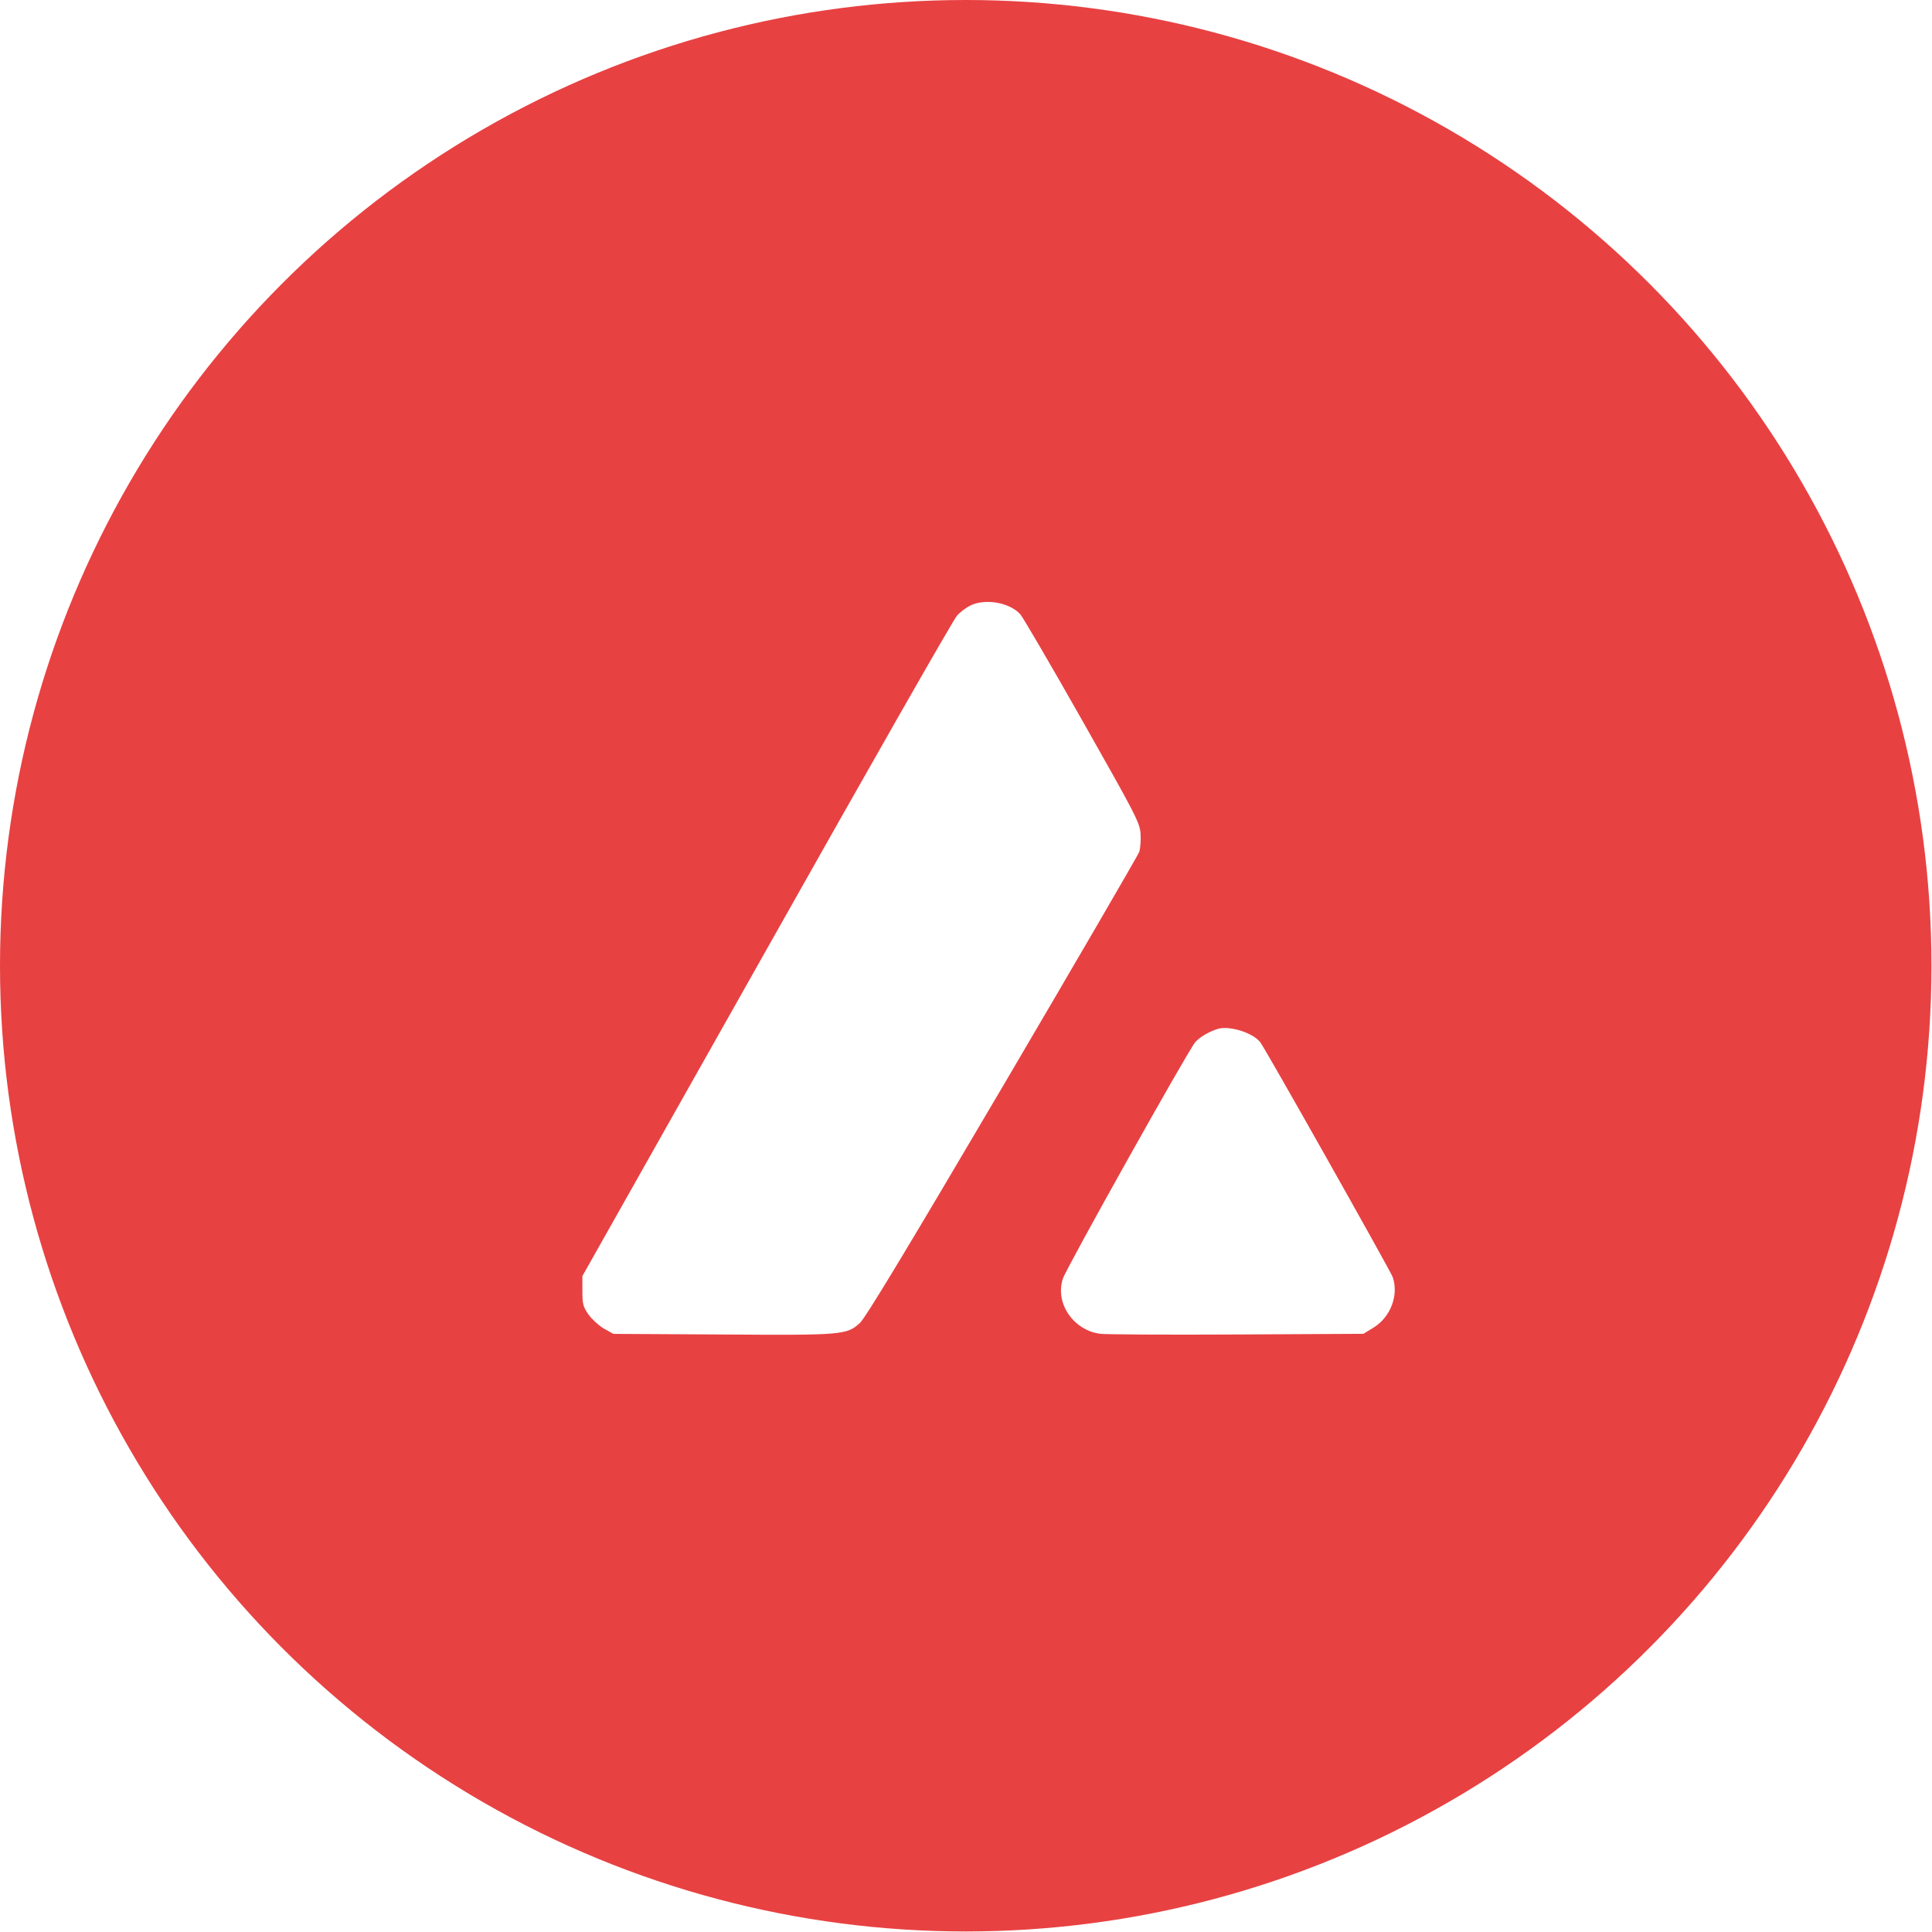
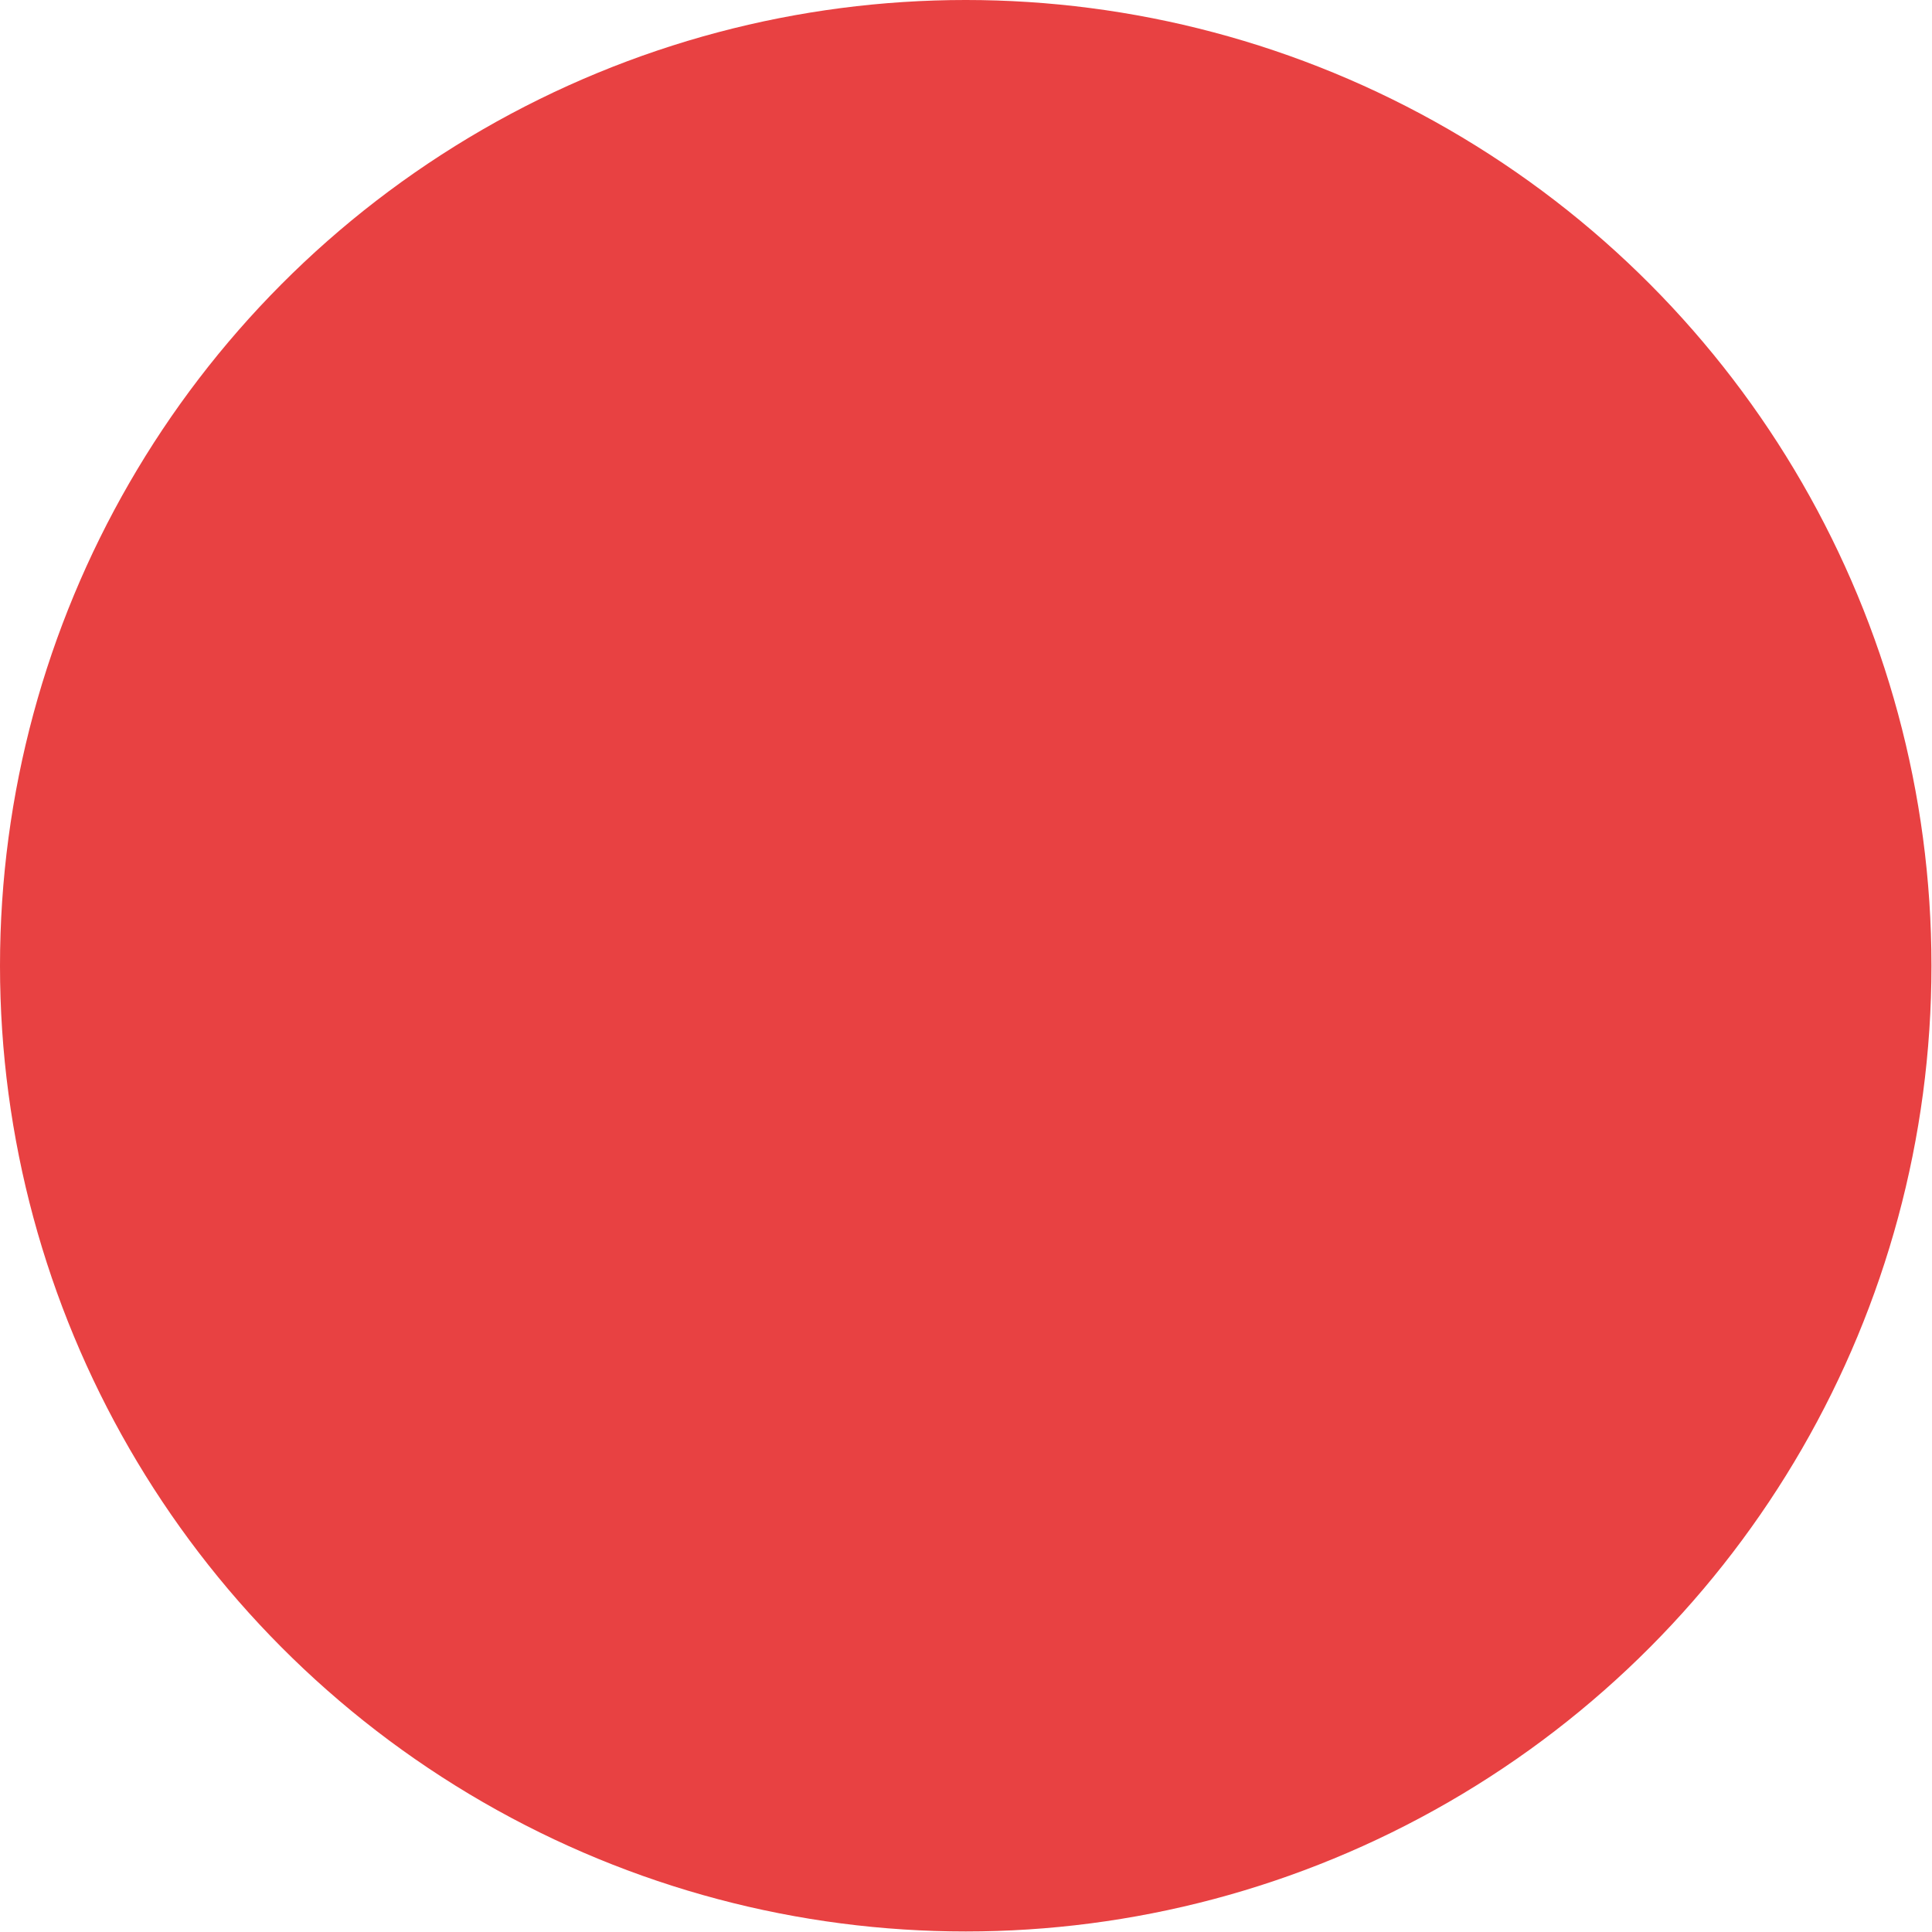
<svg xmlns="http://www.w3.org/2000/svg" width="29" height="29" viewBox="0 0 29 29" fill="none">
  <circle cx="14.496" cy="14.496" r="14.496" fill="#E84142" />
  <g filter="url(#filter0_i_403_1115)">
-     <circle cx="14.496" cy="14.497" r="11.275" fill="#E84142" />
-   </g>
-   <path d="M14.554 9.095C14.495 9.126 14.408 9.191 14.365 9.241C14.318 9.287 13.035 11.538 11.513 14.241L8.742 19.154V19.377C8.742 19.572 8.751 19.613 8.835 19.734C8.887 19.805 8.993 19.901 9.067 19.944L9.207 20.022L10.834 20.031C12.66 20.044 12.709 20.037 12.908 19.858C12.995 19.774 13.587 18.797 15.05 16.311C16.159 14.424 17.083 12.837 17.102 12.784C17.117 12.731 17.127 12.607 17.12 12.511C17.108 12.347 17.043 12.223 16.246 10.816C15.772 9.979 15.353 9.263 15.316 9.222C15.155 9.04 14.774 8.977 14.554 9.095Z" fill="white" />
-   <path d="M18.273 15.446C18.14 15.49 18.013 15.564 17.942 15.642C17.849 15.741 16.008 19.029 15.955 19.191C15.831 19.559 16.113 19.972 16.519 20.021C16.606 20.031 17.529 20.037 18.571 20.031L20.465 20.021L20.617 19.928C20.874 19.77 20.998 19.442 20.905 19.169C20.868 19.07 18.983 15.722 18.915 15.642C18.797 15.496 18.444 15.39 18.273 15.446Z" fill="white" />
+     </g>
  <defs>
    <filter id="filter0_i_403_1115" x="3.221" y="3.222" width="22.55" height="22.55" filterUnits="userSpaceOnUse" color-interpolation-filters="sRGB">
      <feFlood flood-opacity="0" result="BackgroundImageFix" />
      <feBlend mode="normal" in="SourceGraphic" in2="BackgroundImageFix" result="shape" />
      <feColorMatrix in="SourceAlpha" type="matrix" values="0 0 0 0 0 0 0 0 0 0 0 0 0 0 0 0 0 0 127 0" result="hardAlpha" />
      <feOffset />
      <feGaussianBlur stdDeviation="2" />
      <feComposite in2="hardAlpha" operator="arithmetic" k2="-1" k3="1" />
      <feColorMatrix type="matrix" values="0 0 0 0 0.537 0 0 0 0 0.007 0 0 0 0 0.01 0 0 0 1 0" />
      <feBlend mode="normal" in2="shape" result="effect1_innerShadow_403_1115" />
    </filter>
  </defs>
</svg>